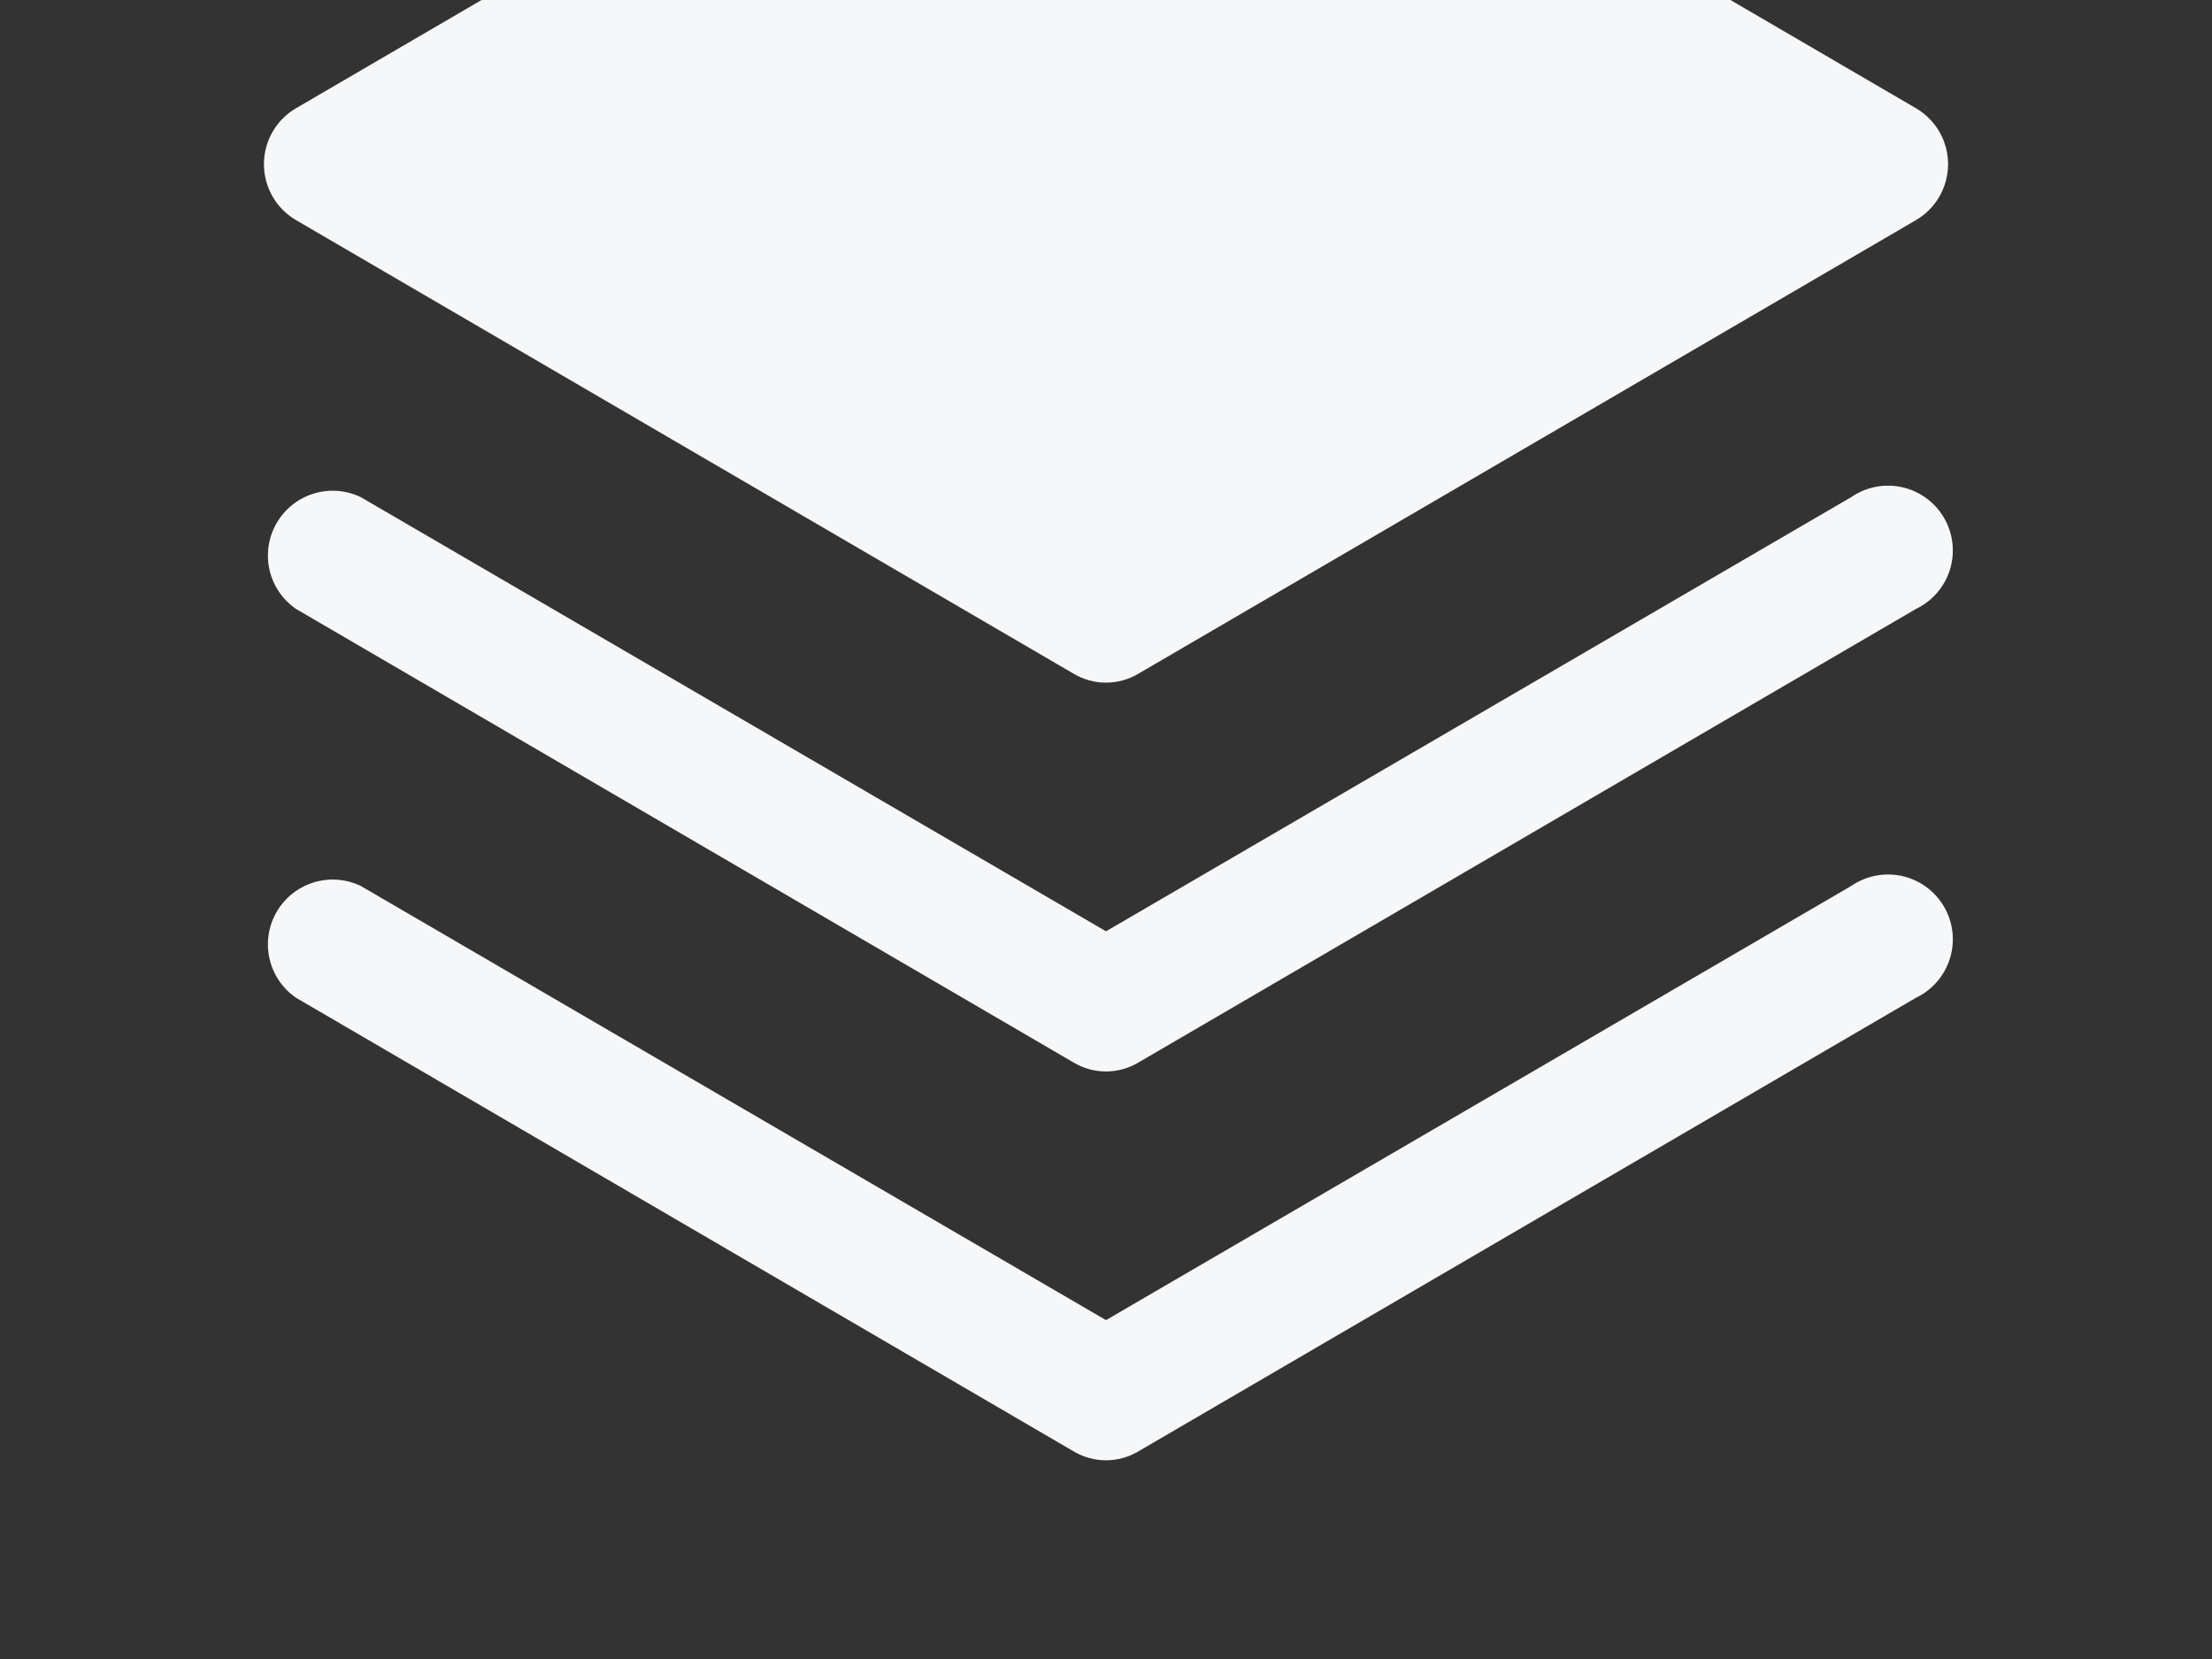
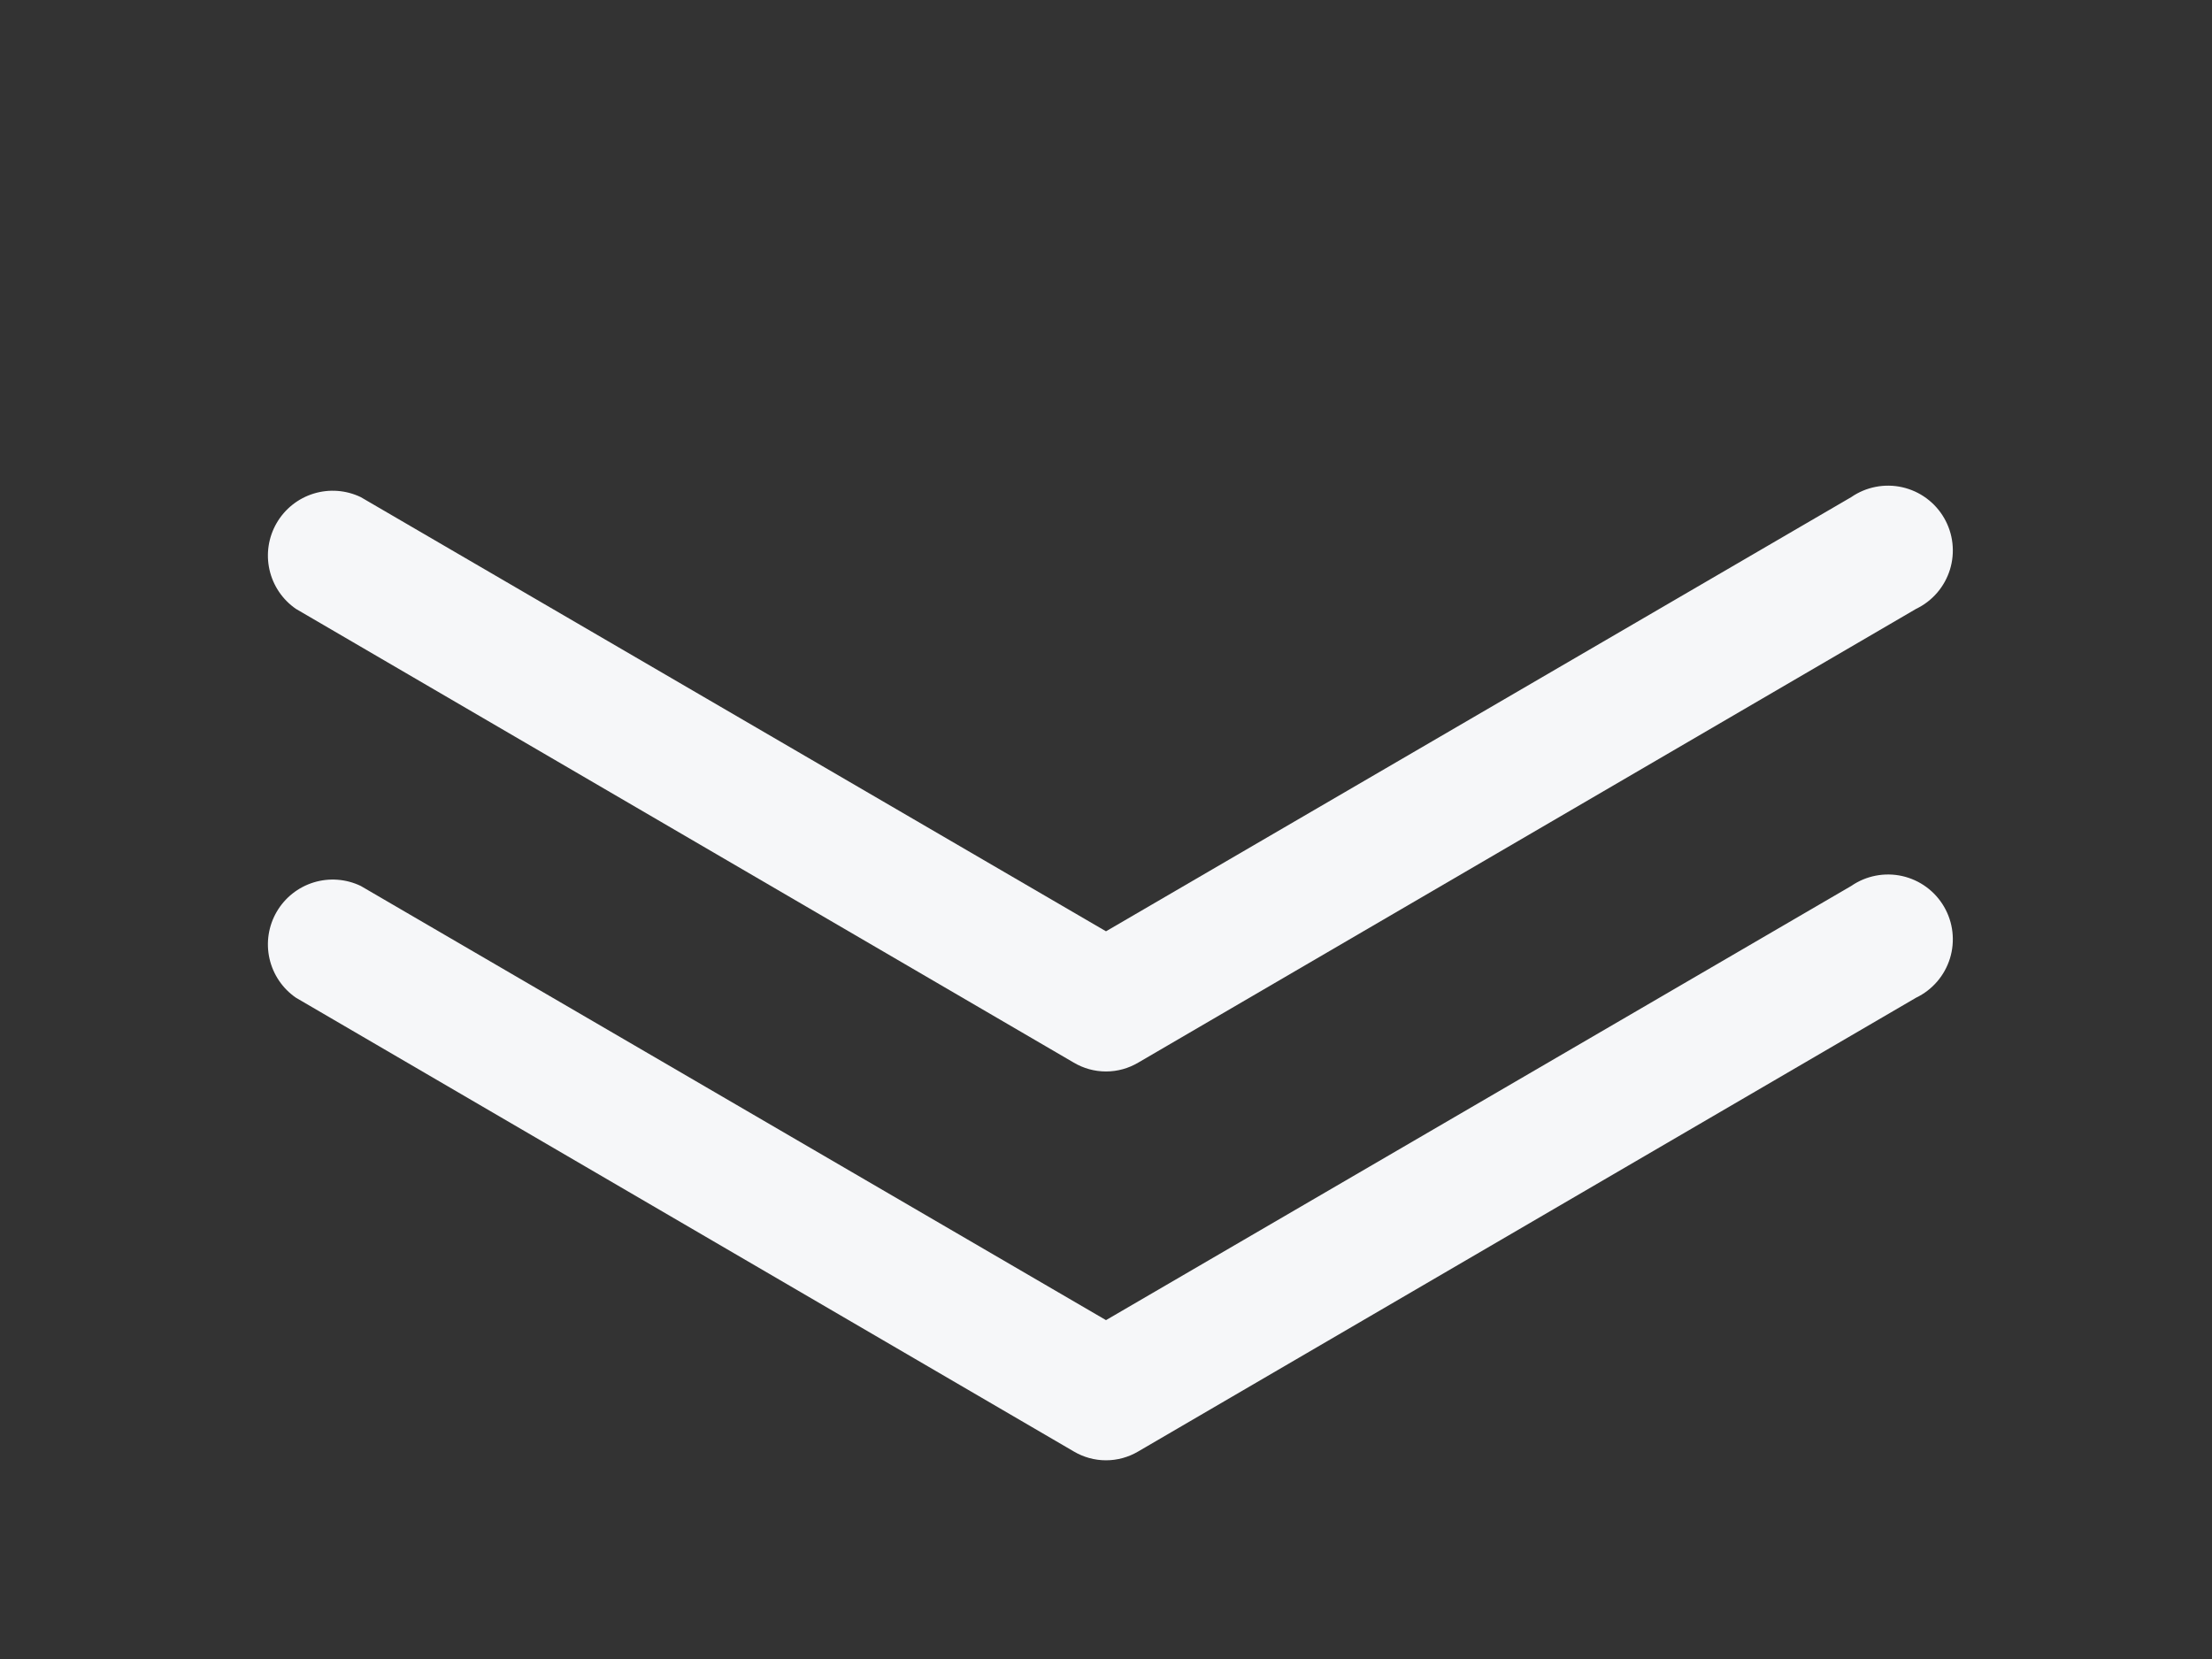
<svg xmlns="http://www.w3.org/2000/svg" width="128" height="96" viewBox="0 0 128 96" fill="none">
  <rect x="0" y="0" width="128" height="96" fill="#333333" stroke="none" />
  <g clip-path="url(#clip0_204_13)">
    <path d="M107.125 51.266L64 76.391L20.875 51.266C20.024 50.858 19.05 50.785 18.148 51.063C17.246 51.342 16.482 51.95 16.009 52.766C15.535 53.583 15.387 54.548 15.594 55.469C15.801 56.39 16.348 57.199 17.125 57.734L62.125 83.984C62.692 84.323 63.34 84.502 64 84.502C64.66 84.502 65.308 84.323 65.875 83.984L110.875 57.734C111.341 57.511 111.756 57.193 112.094 56.801C112.431 56.41 112.684 55.952 112.837 55.458C112.989 54.964 113.037 54.444 112.979 53.93C112.921 53.416 112.757 52.92 112.497 52.472C112.238 52.025 111.889 51.636 111.472 51.33C111.055 51.024 110.58 50.808 110.075 50.694C109.57 50.581 109.048 50.573 108.54 50.672C108.032 50.77 107.551 50.972 107.125 51.266Z" fill="#F6F7F9" />
    <path d="M107.125 28.766L64 53.891L20.875 28.766C20.024 28.358 19.05 28.285 18.148 28.563C17.246 28.841 16.482 29.45 16.009 30.266C15.535 31.083 15.387 32.048 15.594 32.969C15.801 33.89 16.348 34.699 17.125 35.234L62.125 61.484C62.692 61.823 63.34 62.002 64 62.002C64.66 62.002 65.308 61.823 65.875 61.484L110.875 35.234C111.341 35.011 111.756 34.693 112.094 34.301C112.431 33.91 112.684 33.452 112.837 32.958C112.989 32.464 113.037 31.944 112.979 31.43C112.921 30.916 112.757 30.42 112.497 29.973C112.238 29.525 111.889 29.136 111.472 28.83C111.055 28.524 110.58 28.308 110.075 28.194C109.57 28.081 109.048 28.073 108.54 28.172C108.032 28.27 107.551 28.472 107.125 28.766Z" fill="#F6F7F9" />
-     <path d="M17.125 12.734L62.125 38.984C62.692 39.323 63.34 39.502 64 39.502C64.66 39.502 65.308 39.323 65.875 38.984L110.875 12.734C111.439 12.403 111.906 11.931 112.231 11.364C112.556 10.796 112.727 10.154 112.727 9.5C112.727 8.846 112.556 8.204 112.231 7.636C111.906 7.069 111.439 6.596 110.875 6.266L65.875 -19.984C65.31 -20.328 64.661 -20.51 64 -20.51C63.339 -20.51 62.69 -20.328 62.125 -19.984L17.125 6.266C16.561 6.596 16.093 7.069 15.768 7.636C15.444 8.204 15.273 8.846 15.273 9.5C15.273 10.154 15.444 10.796 15.768 11.364C16.093 11.931 16.561 12.403 17.125 12.734Z" fill="#F6F7F9" />
  </g>
  <defs>
    <clipPath id="clip0_204_13">
      <rect width="128" height="96" fill="white" />
    </clipPath>
  </defs>
</svg>